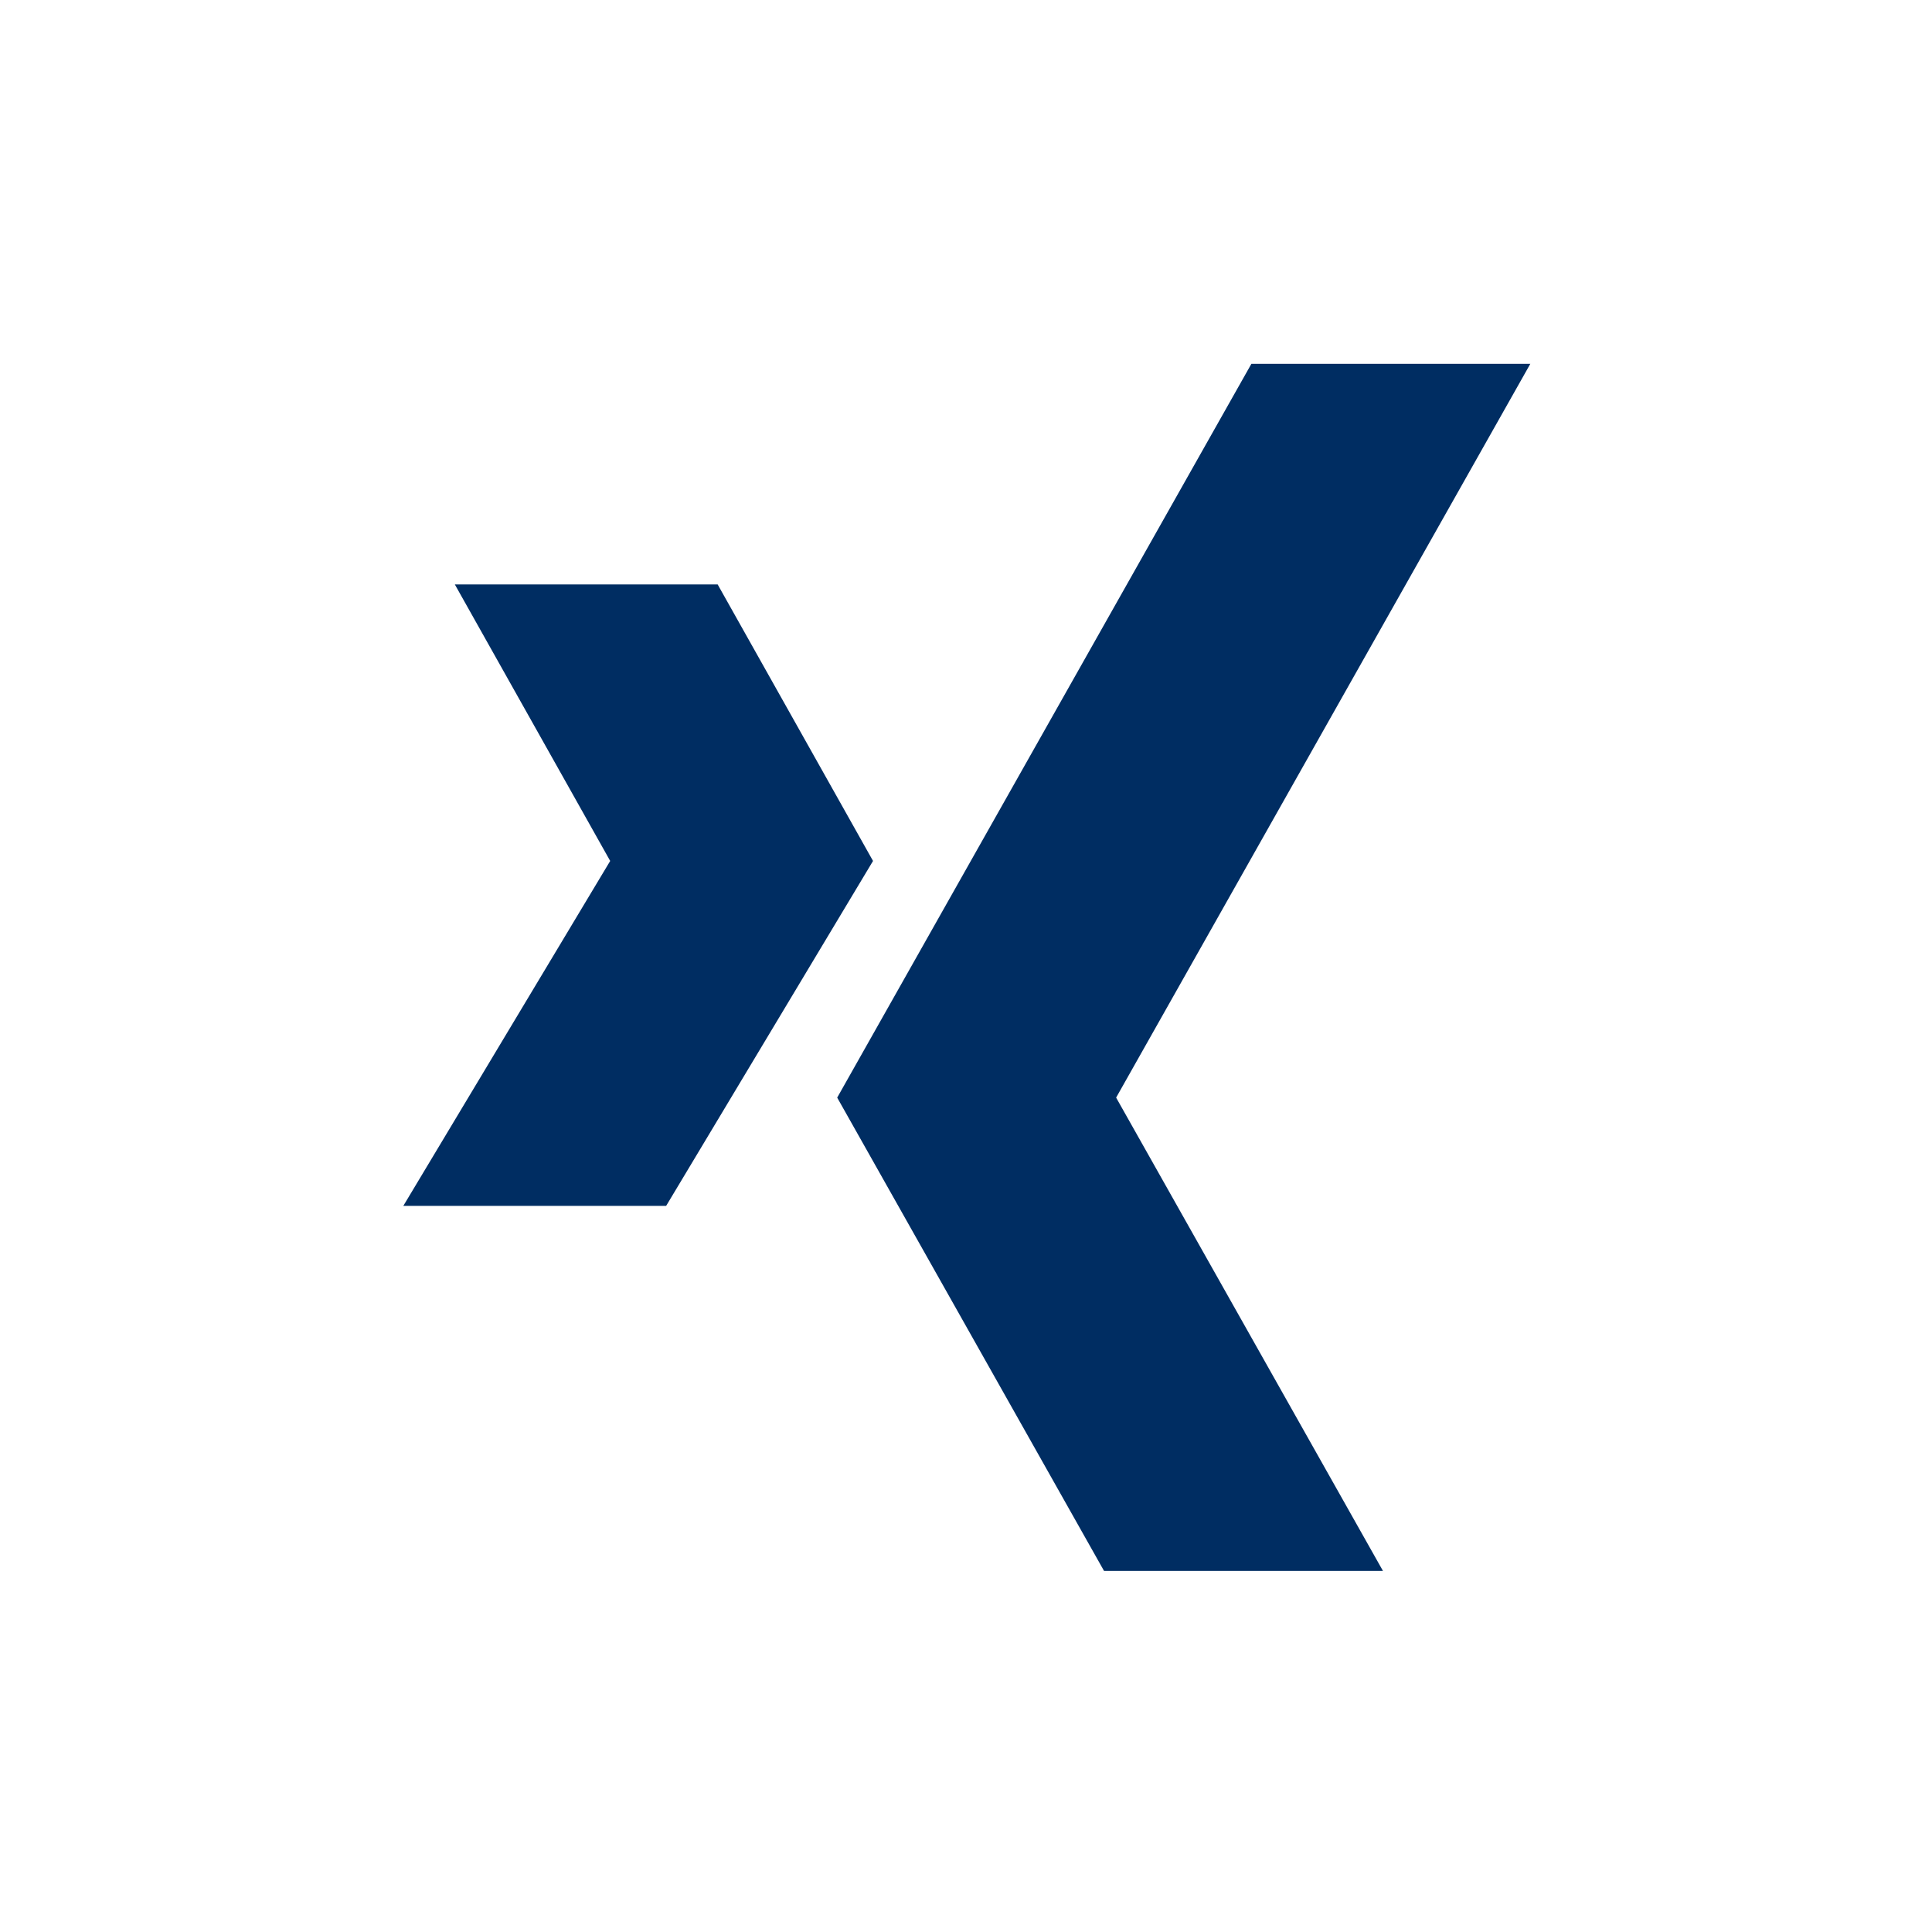
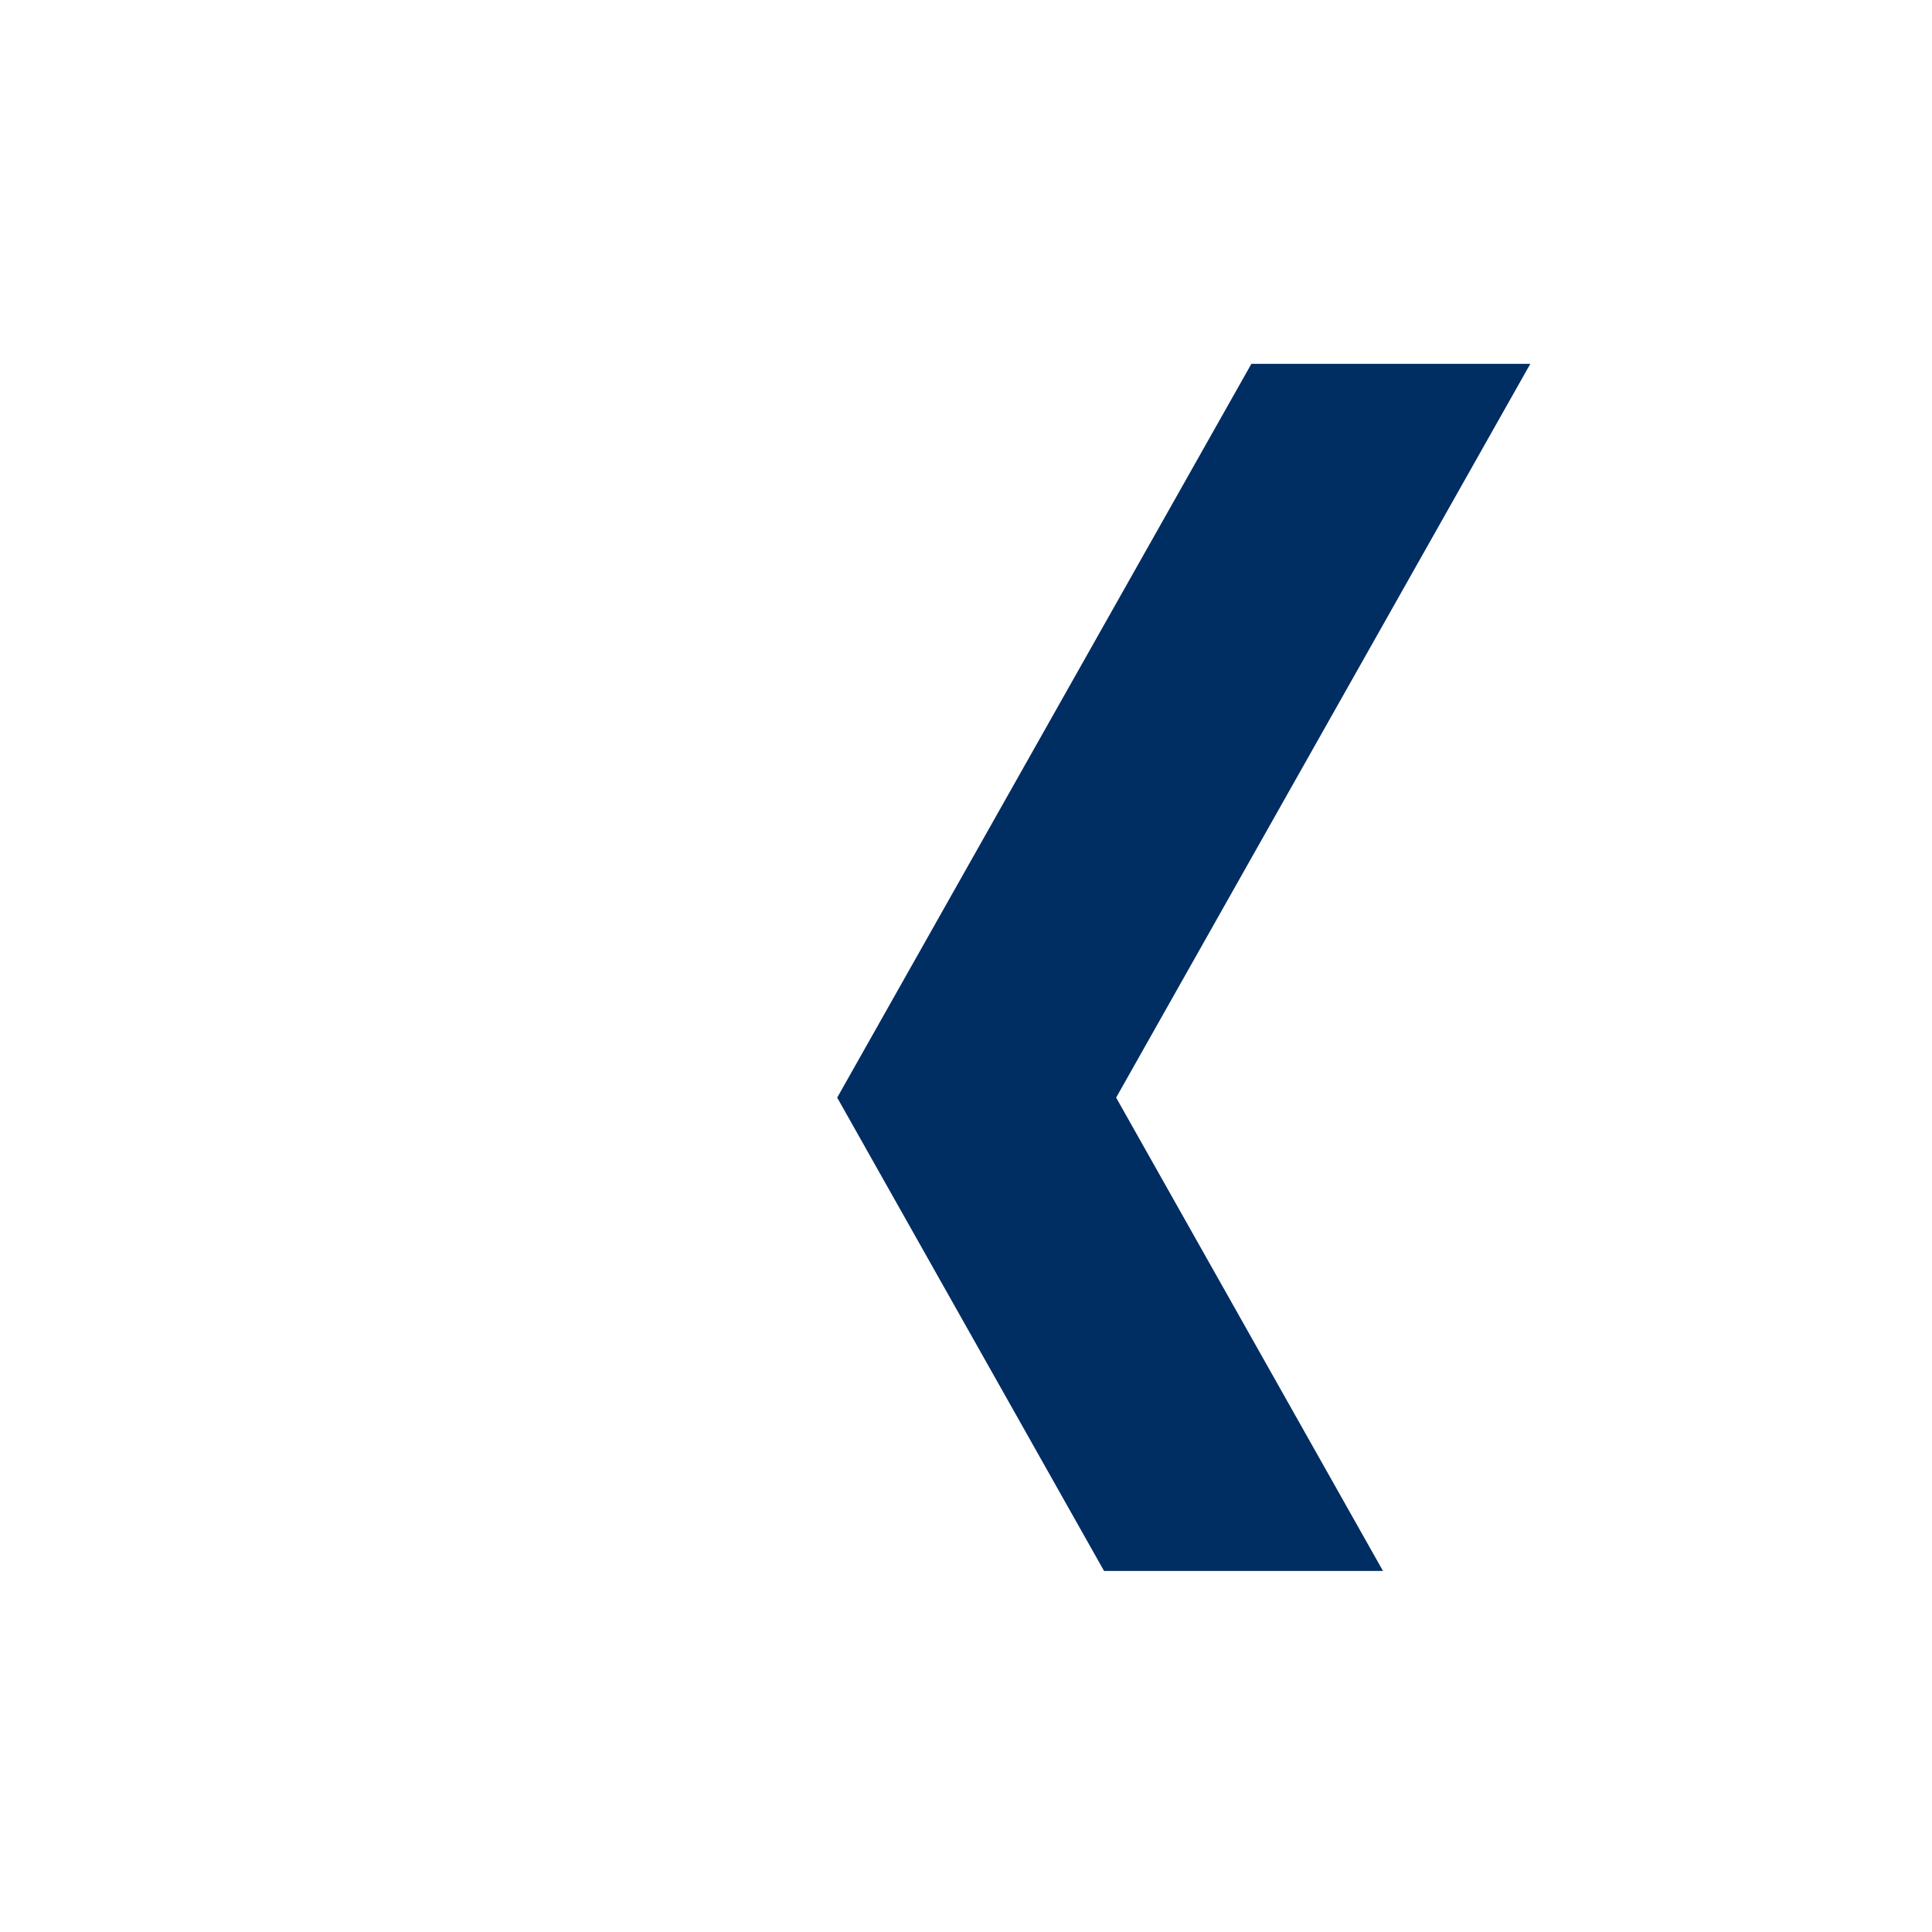
<svg xmlns="http://www.w3.org/2000/svg" viewBox="0 0 48 48" width="48" height="48">
  <polygon points="31.09 9.04 20.8 27.27 27.43 39.03 34.36 39.03 27.73 27.27 38.02 9.04 31.09 9.04" fill="#002d62" />
-   <polygon points="16.55 29.96 21.69 21.39 17.83 14.52 11.3 14.52 15.16 21.39 10.02 29.96 16.55 29.96" fill="#002d62" />
</svg>